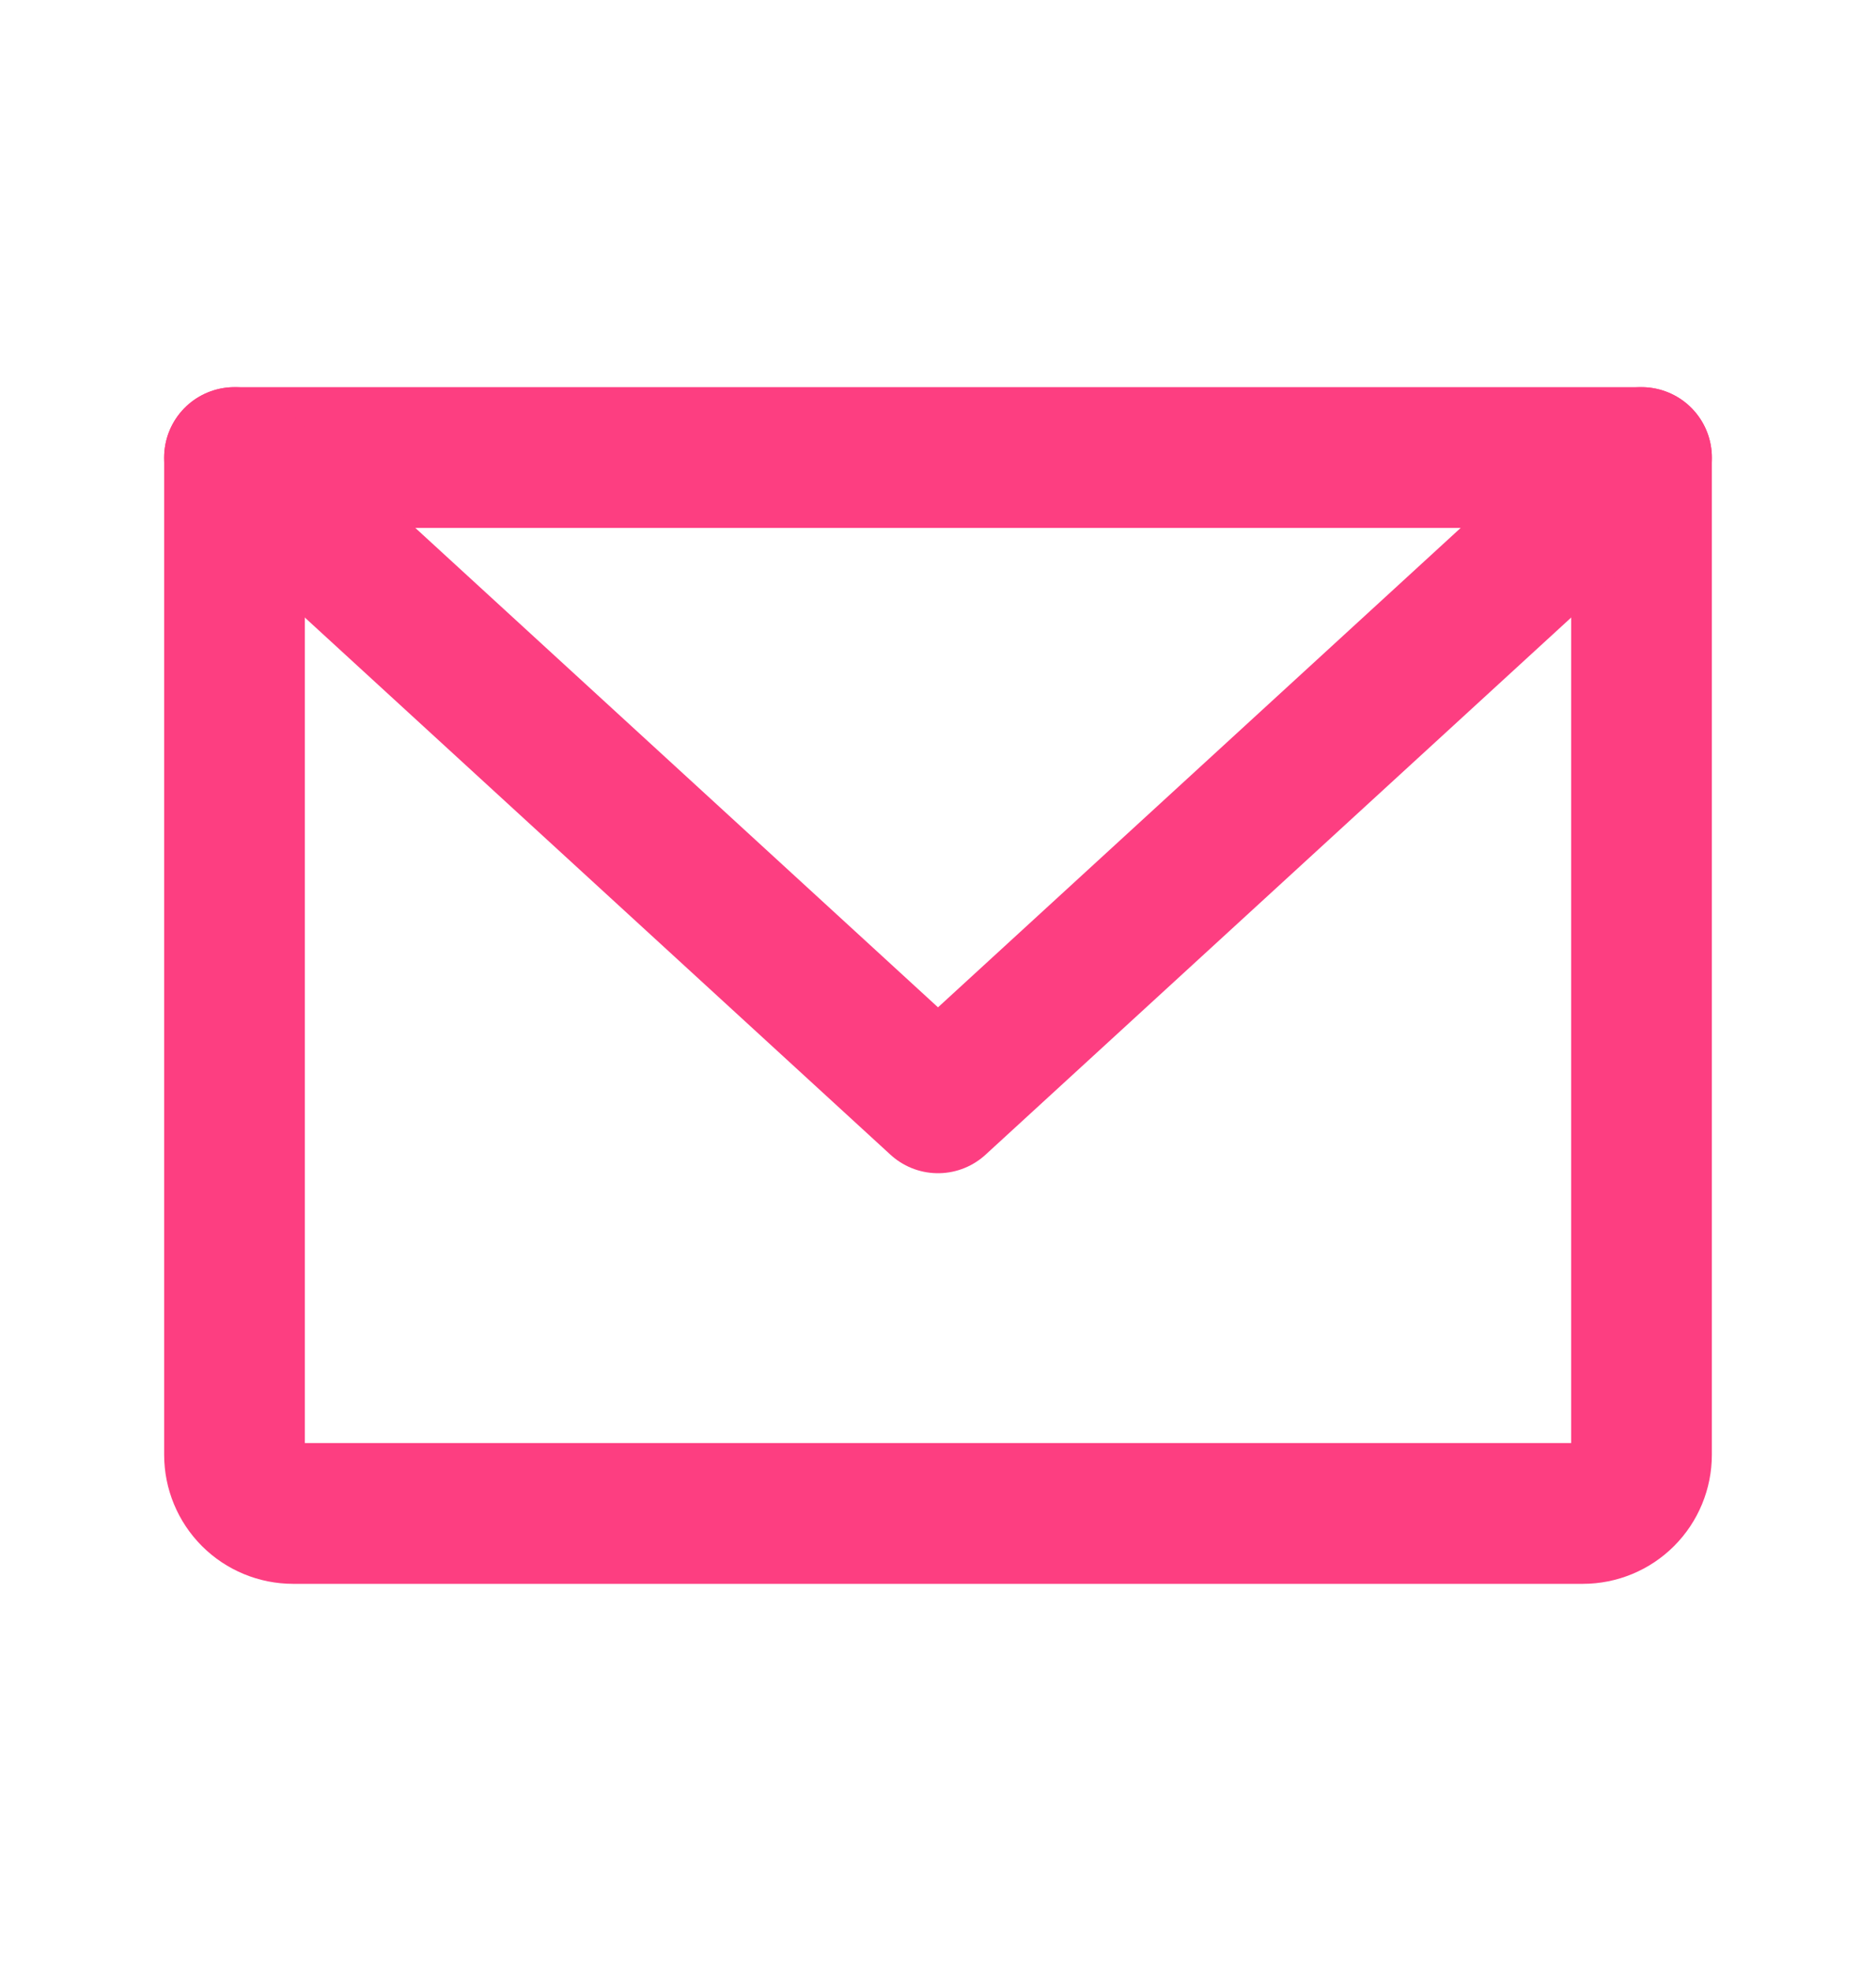
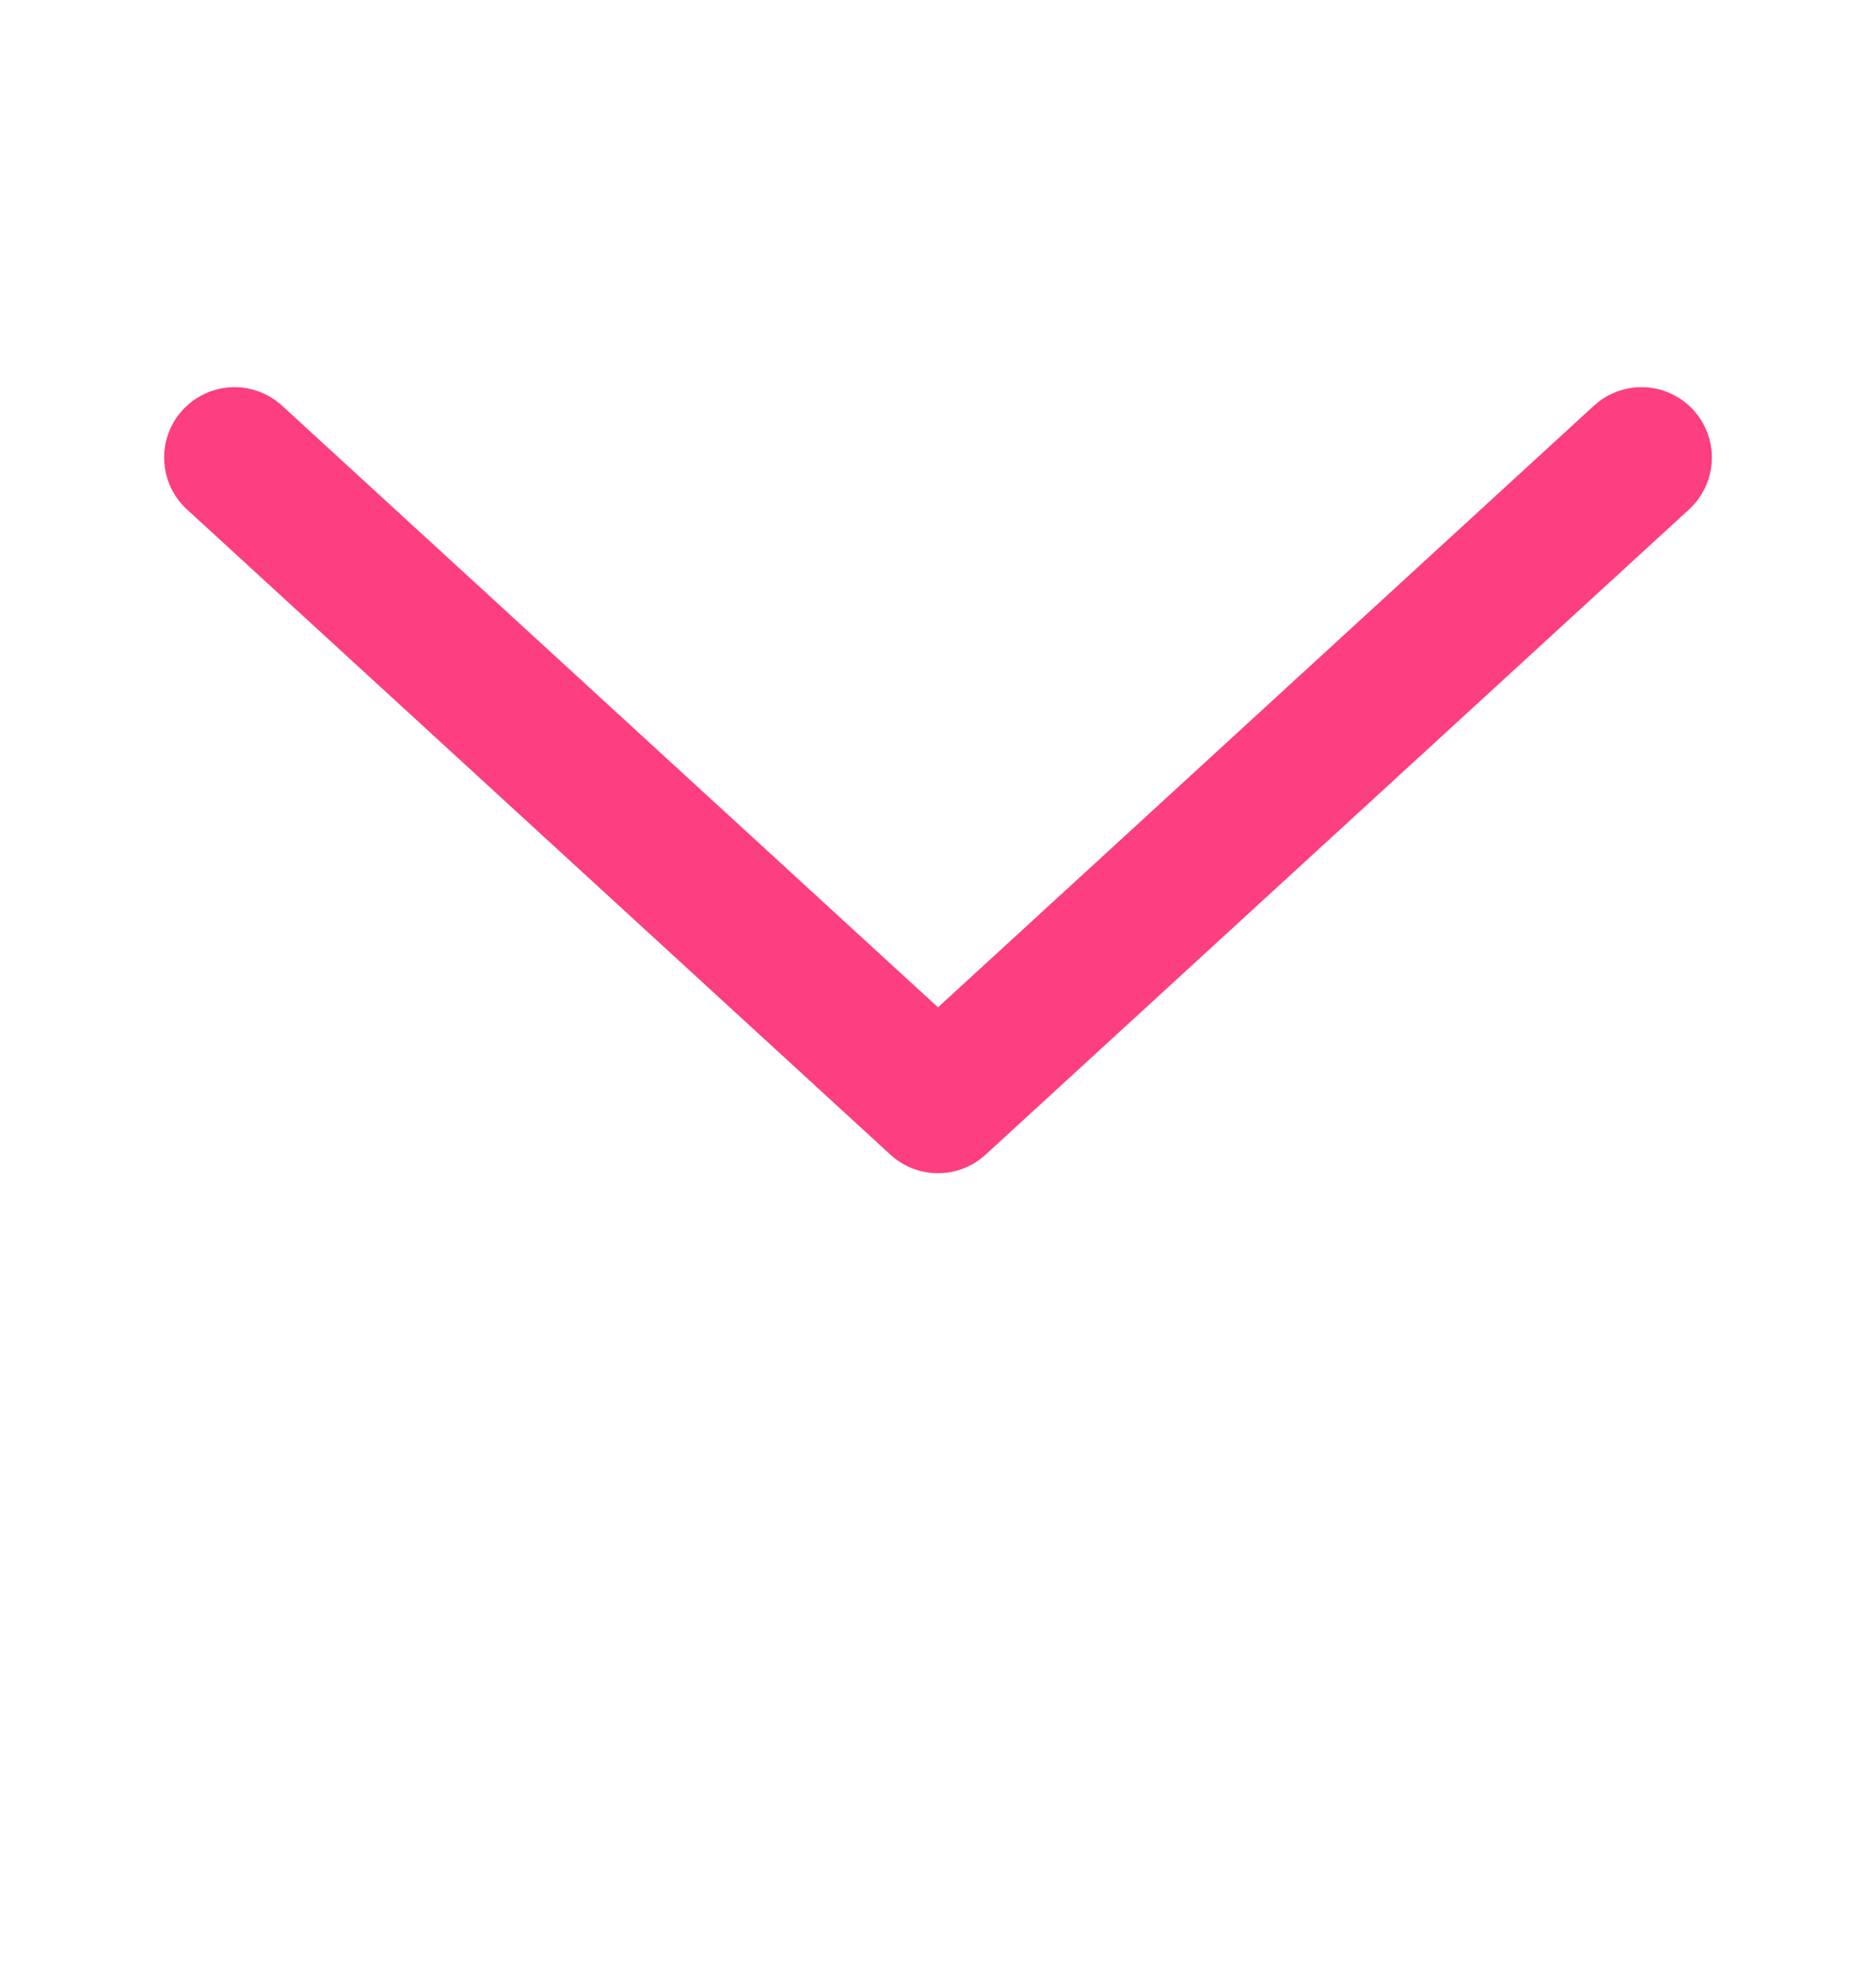
<svg xmlns="http://www.w3.org/2000/svg" width="20" height="21" viewBox="0 0 20 21" fill="none">
  <g id="Icons/20x20">
-     <path id="Vector" d="M2.5 4.875H17.5V15.5C17.5 15.666 17.434 15.825 17.317 15.942C17.2 16.059 17.041 16.125 16.875 16.125H3.125C2.959 16.125 2.8 16.059 2.683 15.942C2.566 15.825 2.5 15.666 2.5 15.5V4.875Z" stroke="#FD3E81" stroke-width="1.5" stroke-linecap="round" stroke-linejoin="round" />
    <path id="Vector_2" d="M17.5 4.875L10 11.75L2.5 4.875" stroke="#FD3E81" stroke-width="1.5" stroke-linecap="round" stroke-linejoin="round" />
  </g>
</svg>